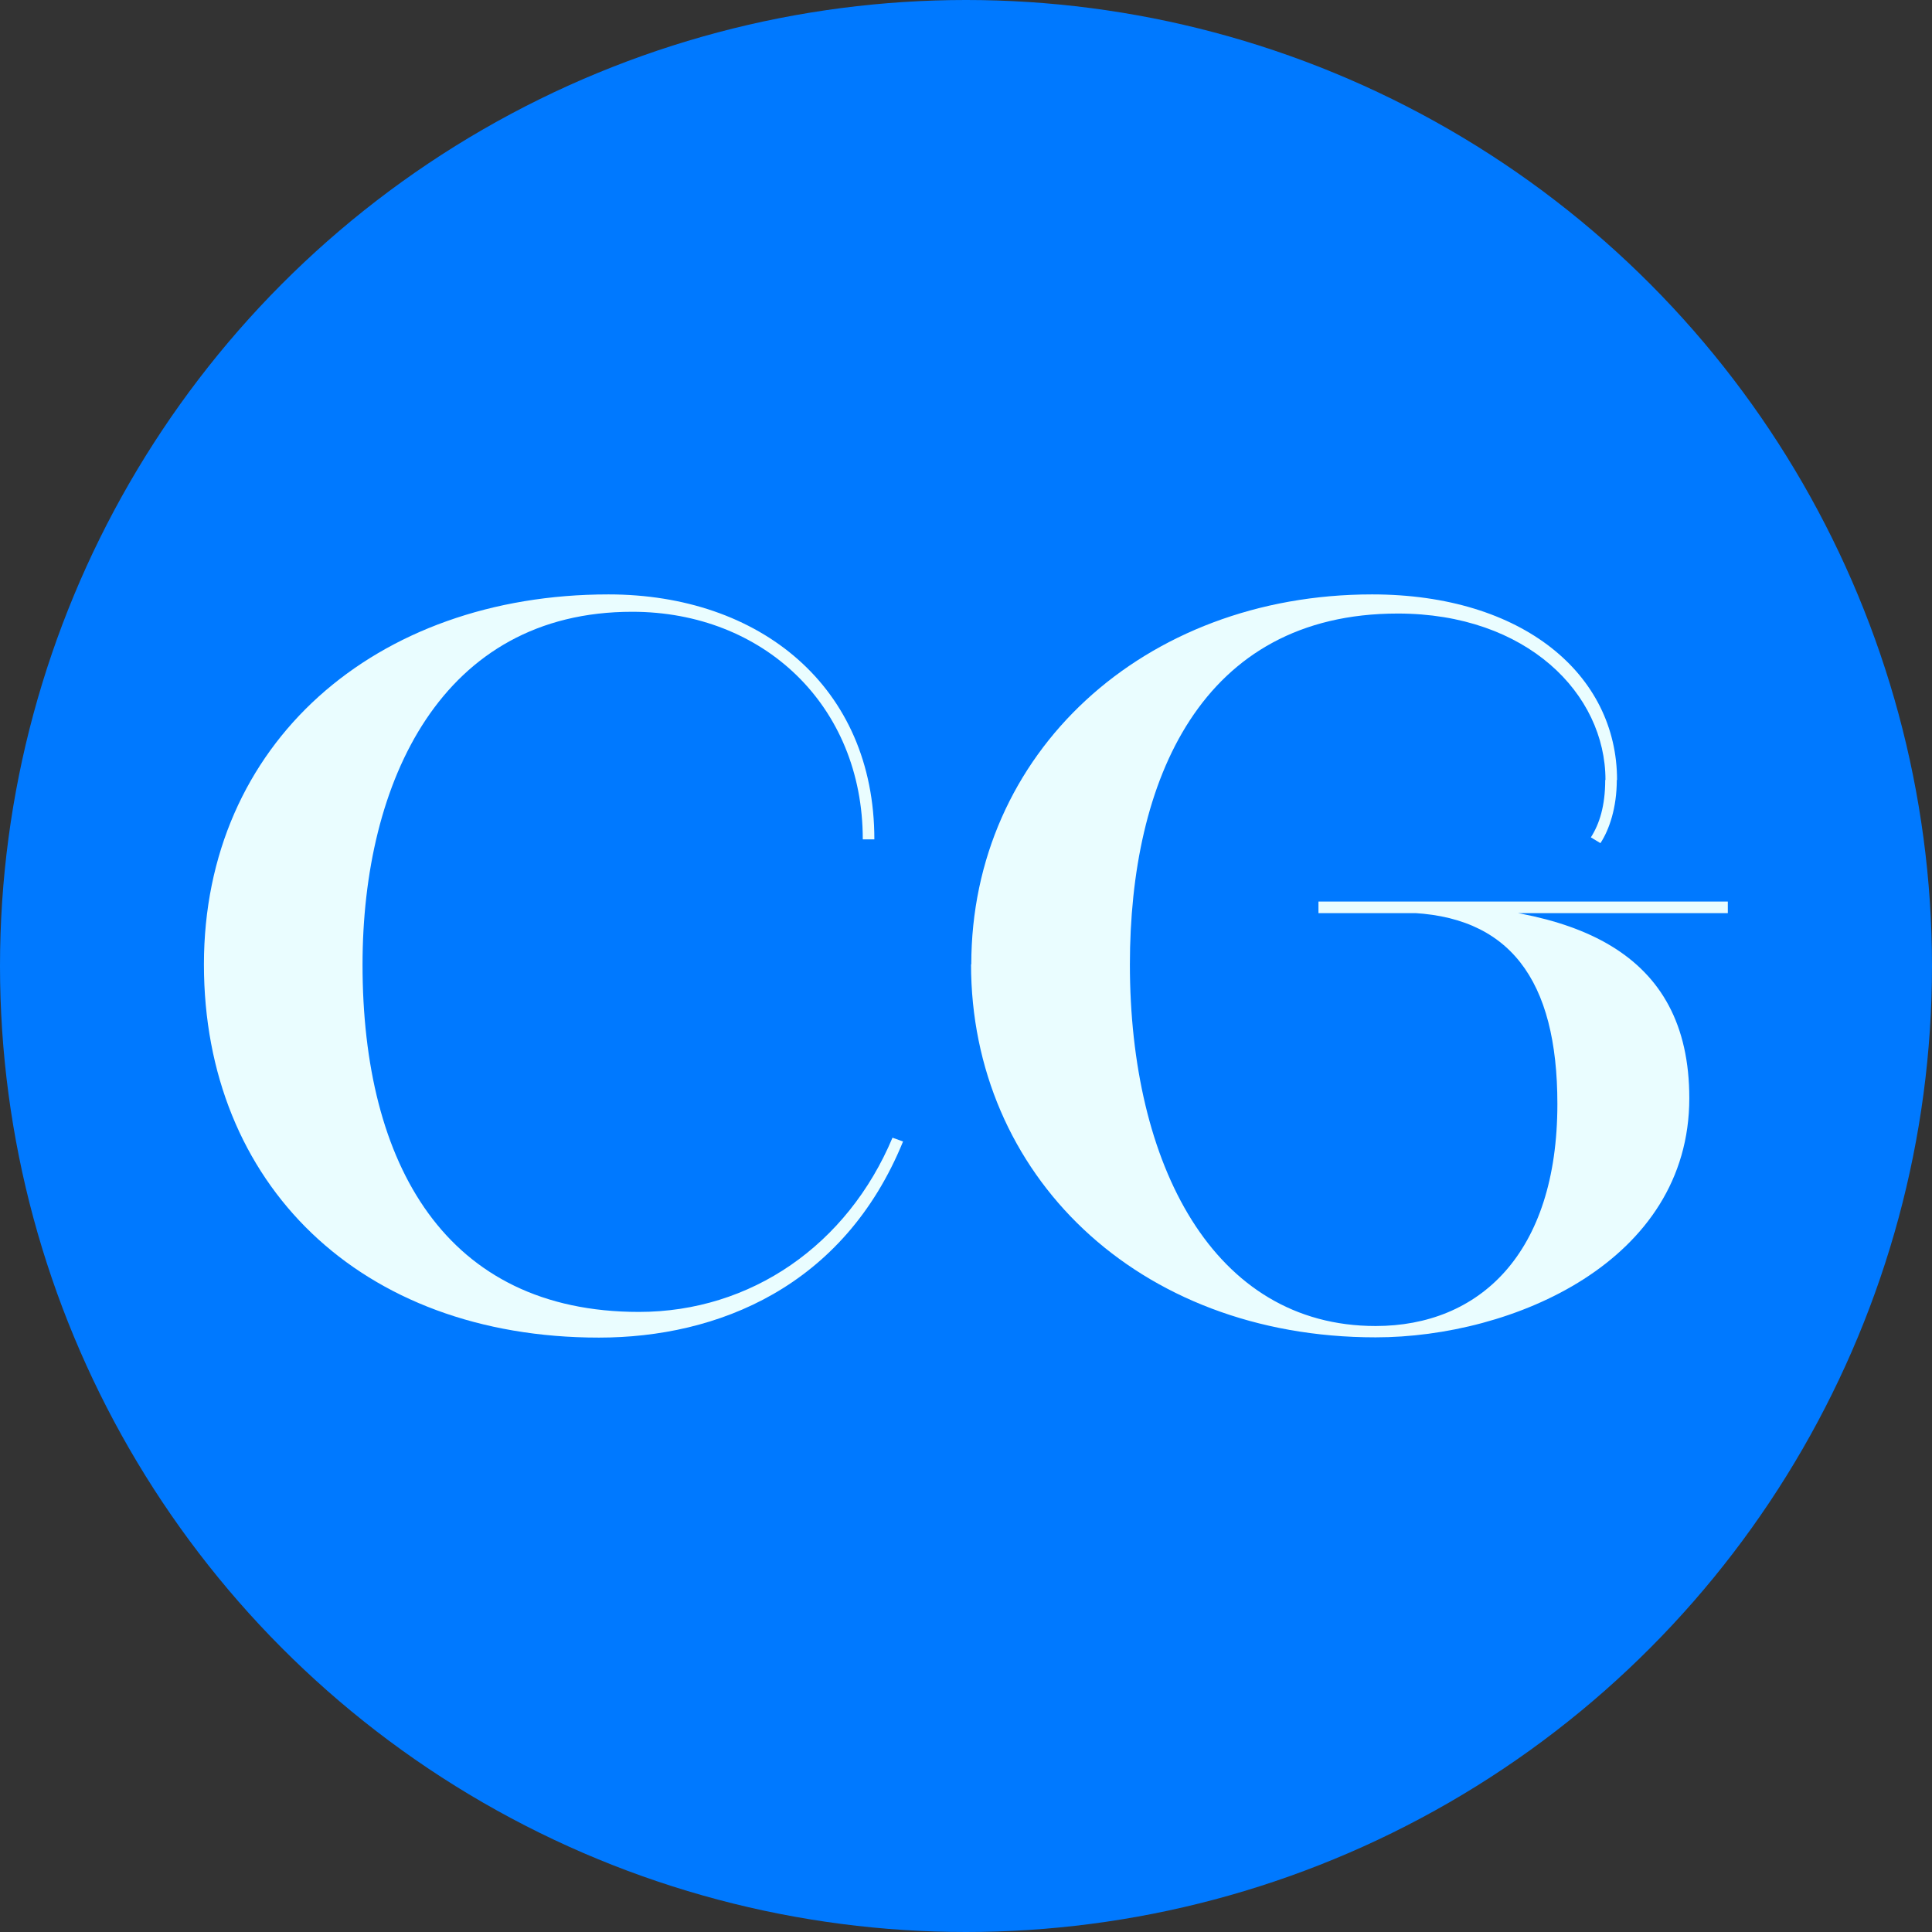
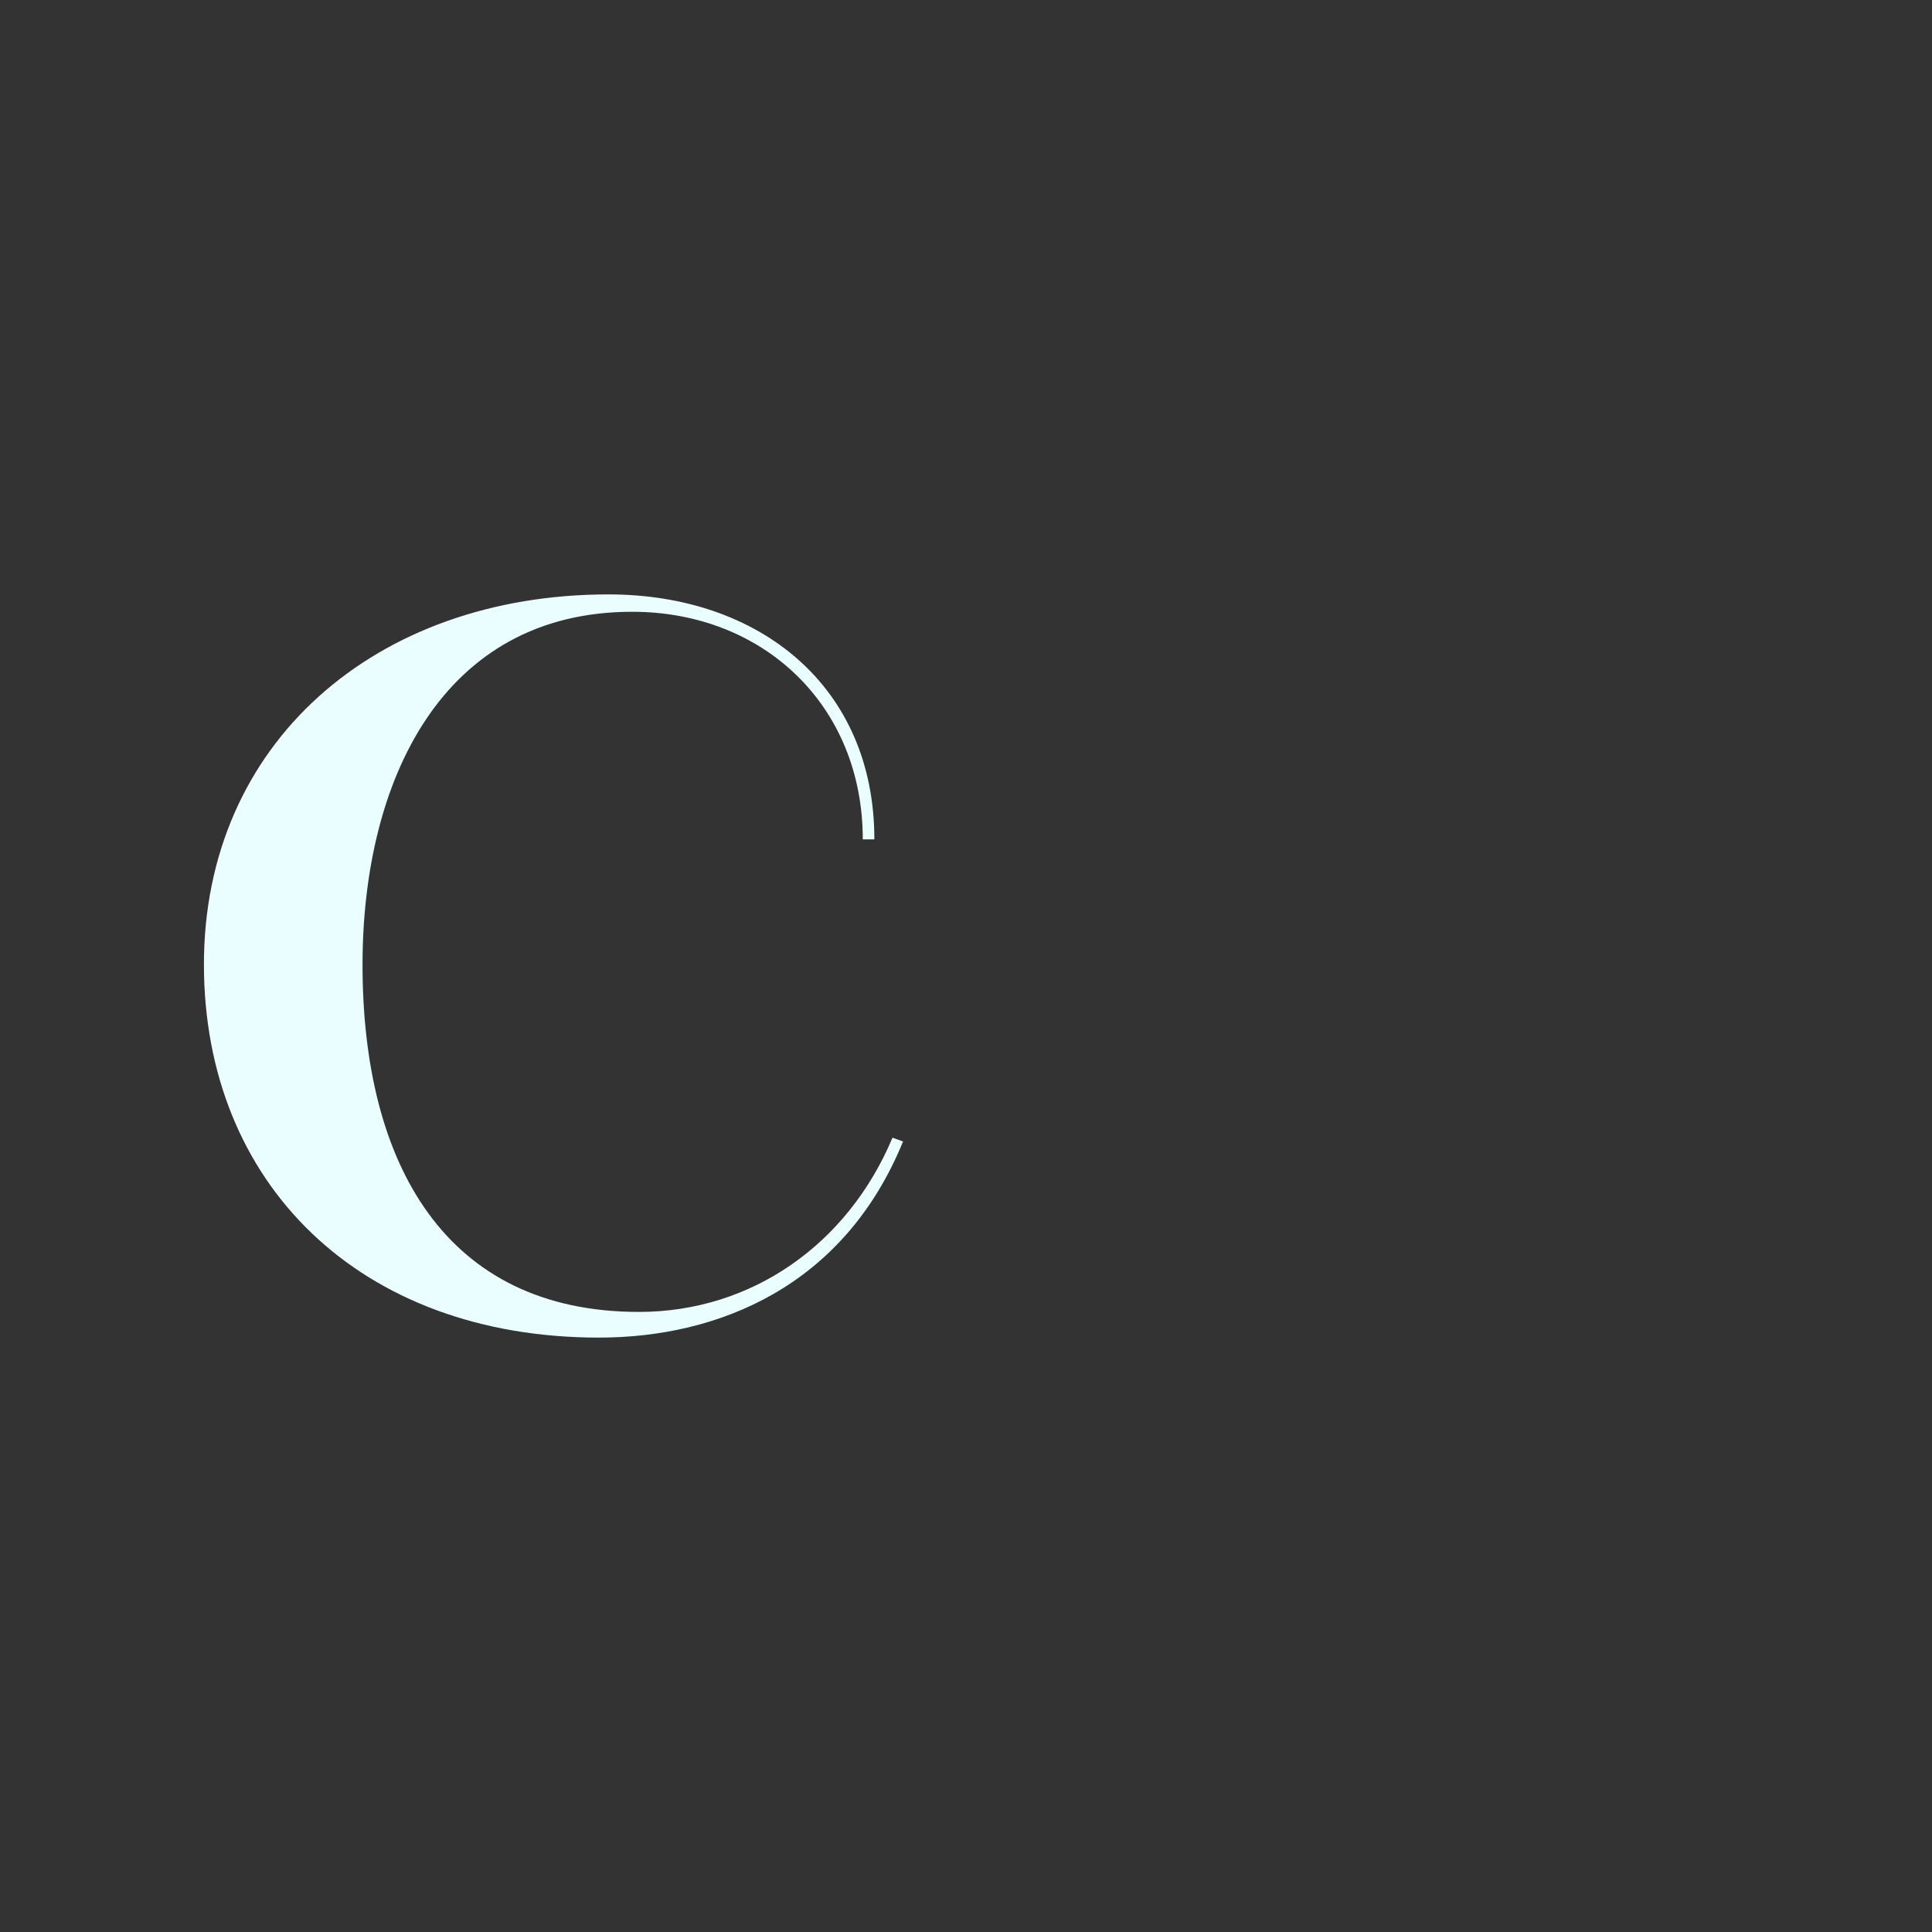
<svg xmlns="http://www.w3.org/2000/svg" id="uuid-aa54cbd0-33b8-4903-a1d2-369c943c1e6e" viewBox="0 0 76.74 76.74">
  <rect x="0" y="0" width="76.74" height="76.74" fill="#333333" stroke="none" />
  <defs>
    <style>.uuid-7877a8fd-e6d4-4595-9e69-87f2919995f8{fill:#eafdff;}.uuid-bb11df89-fd34-4a68-892e-a96fd2a121e0{fill:#0079ff;}</style>
  </defs>
  <g id="uuid-a551fb12-5614-42f7-b30f-80d10d0f2538">
-     <circle class="uuid-bb11df89-fd34-4a68-892e-a96fd2a121e0" cx="38.37" cy="38.37" r="38.37" />
    <path class="uuid-7877a8fd-e6d4-4595-9e69-87f2919995f8" d="M8.1,38.31c0-8.78,6.8-14.7,16.07-14.7,6,0,10.56,3.65,10.56,9.73h-.46c0-5.32-3.95-9.04-9.16-9.04-7.56,0-10.71,6.73-10.71,14.02,0,7.94,3.31,13.79,10.98,13.79,4.45,0,8.28-2.66,10.07-6.92l.42.15c-2.36,5.78-7.37,7.79-12.08,7.79-9.5,0-15.69-6.12-15.69-14.82ZM34.28,33.34h.46" />
-     <path class="uuid-7877a8fd-e6d4-4595-9e69-87f2919995f8" d="M38.58,38.31c0-8.4,6.84-14.7,15.92-14.7,6,0,9.73,3.19,9.73,7.37h-.46c0-3.42-3.12-6.61-8.25-6.61-7.83,0-10.64,6.65-10.64,13.94,0,7.94,3.31,14.36,9.76,14.36,4.1,0,7.22-2.85,7.22-8.82,0-4.94-1.9-7.52-6.08-7.6v-.34c6.8,0,11.32,1.86,11.32,7.71,0,6.5-7.03,9.5-12.46,9.5-9.5,0-16.07-6.5-16.07-14.82ZM52.37,35.81h16.26v.46h-16.26v-.46ZM64.22,30.98c0,1.1-.3,1.98-.65,2.51l-.38-.23c.34-.53.57-1.25.57-2.28h.46Z" />
  </g>
</svg>